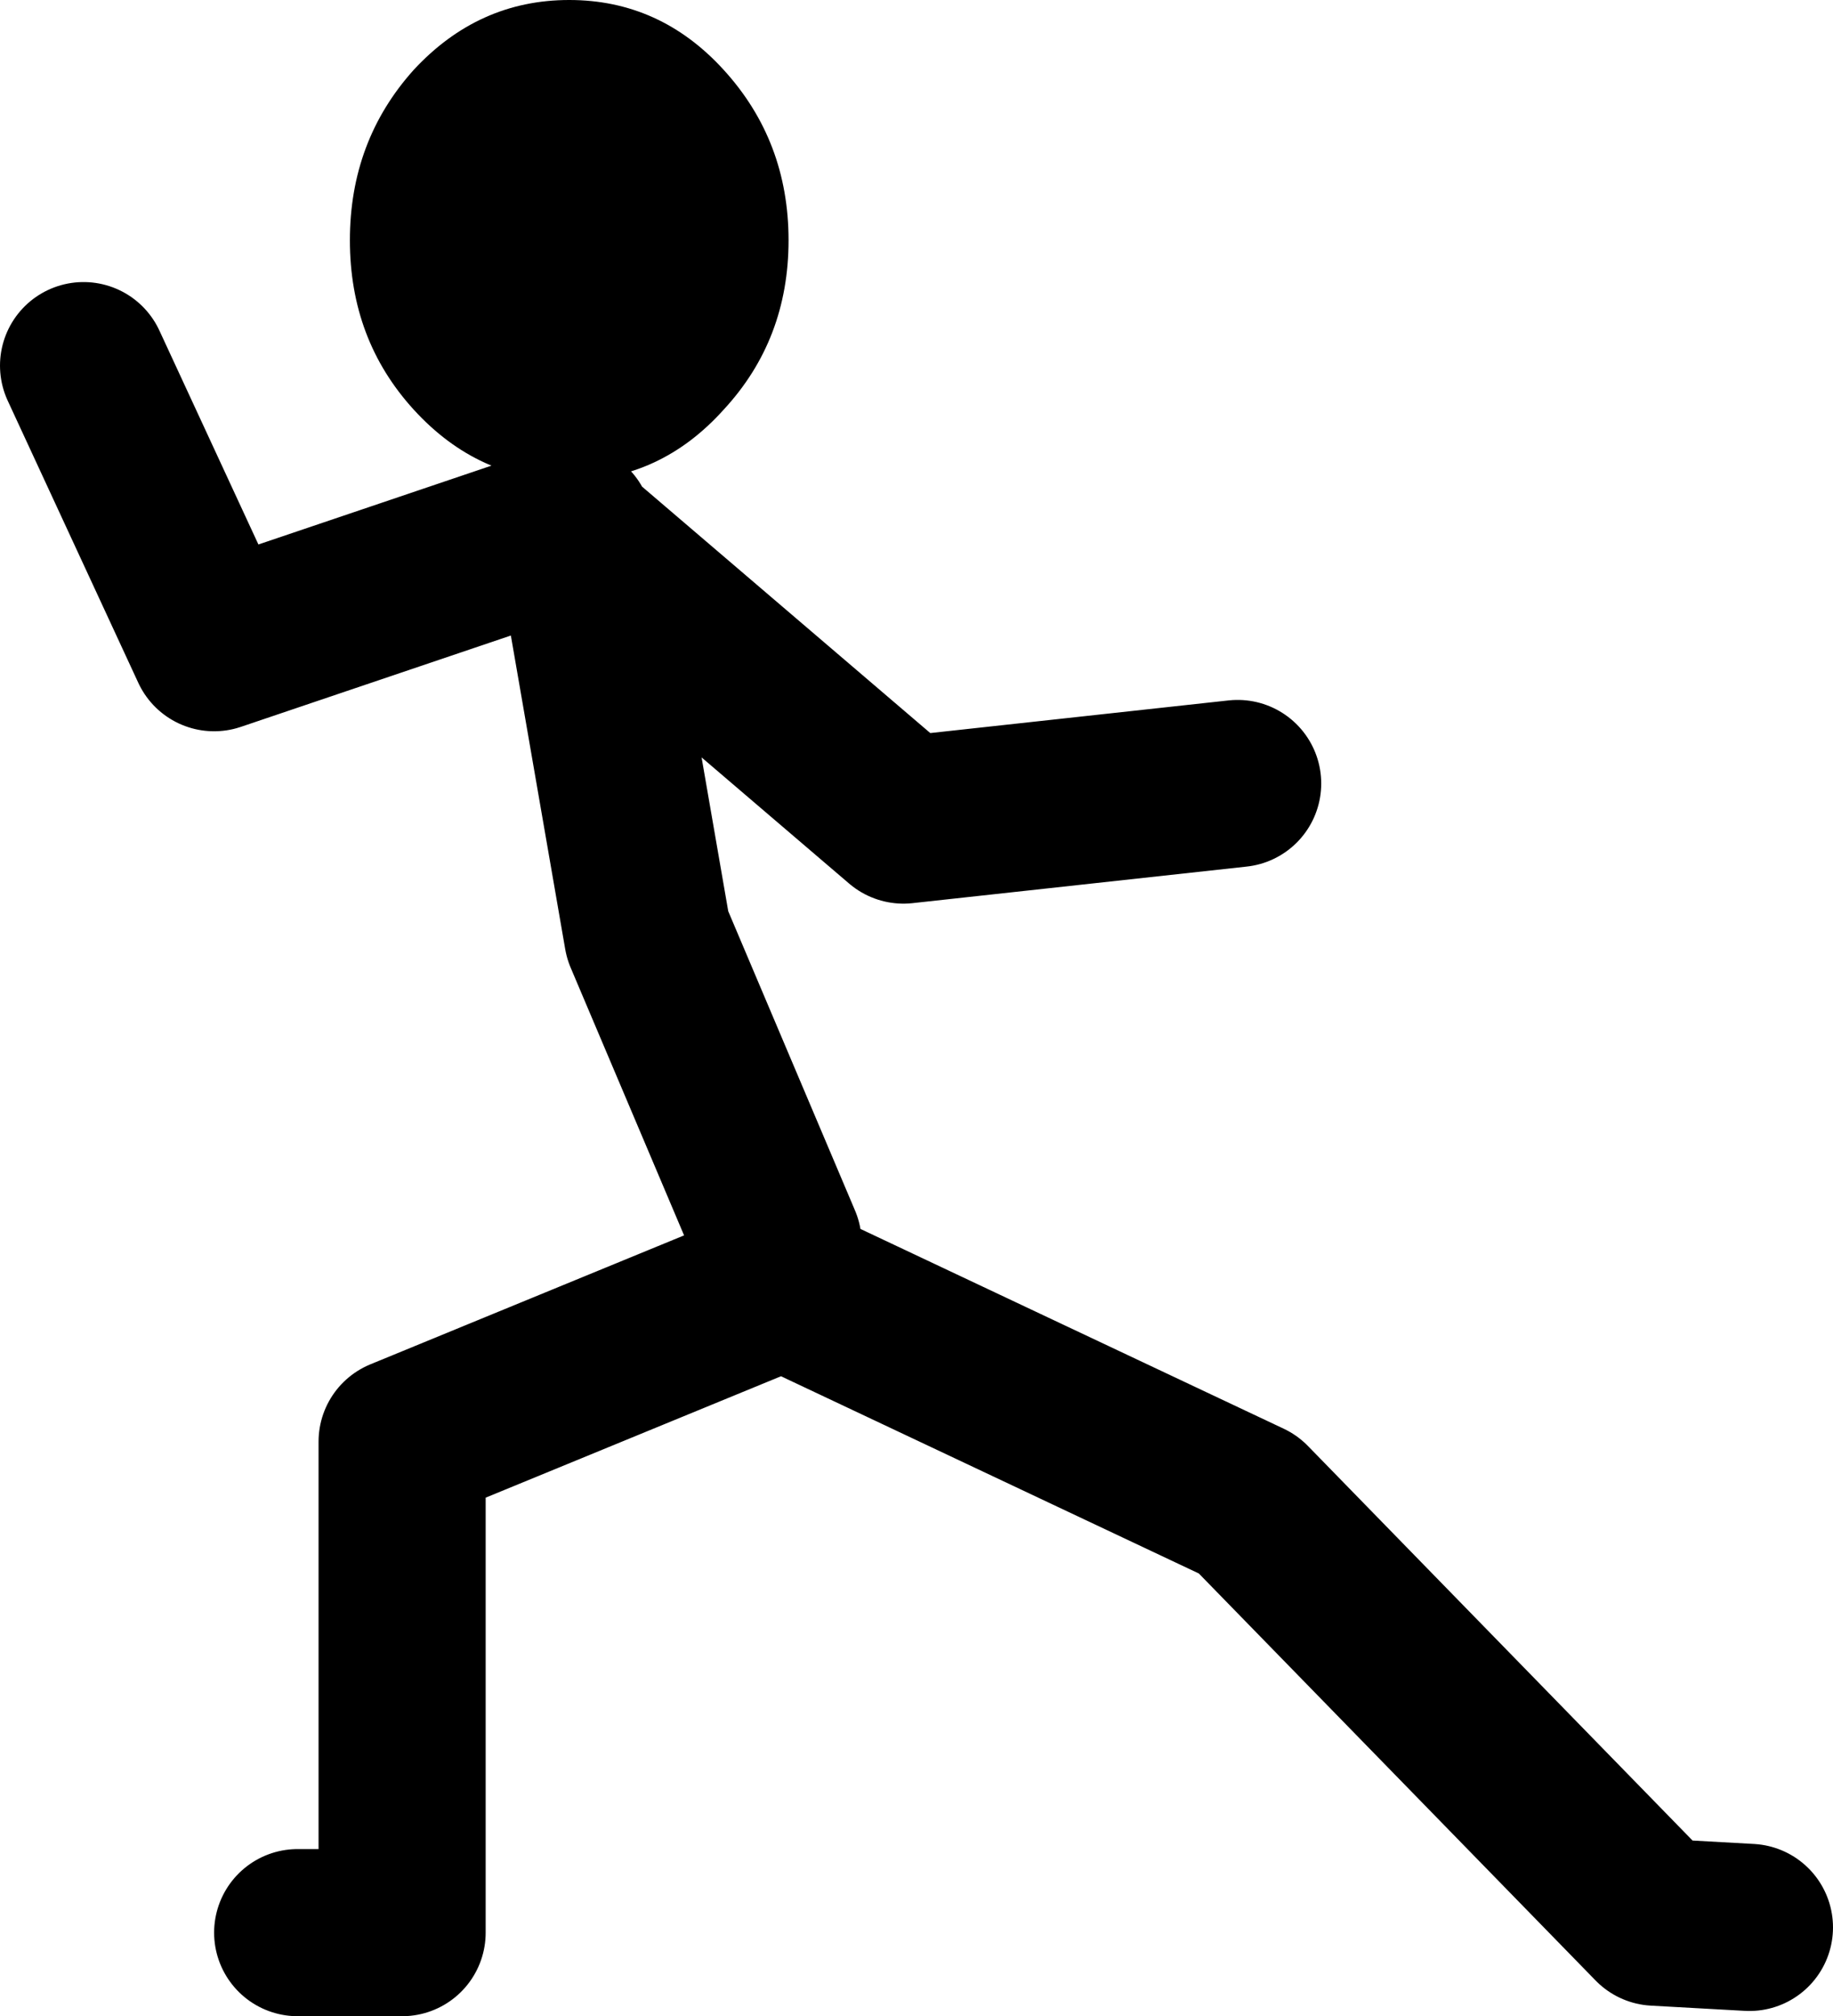
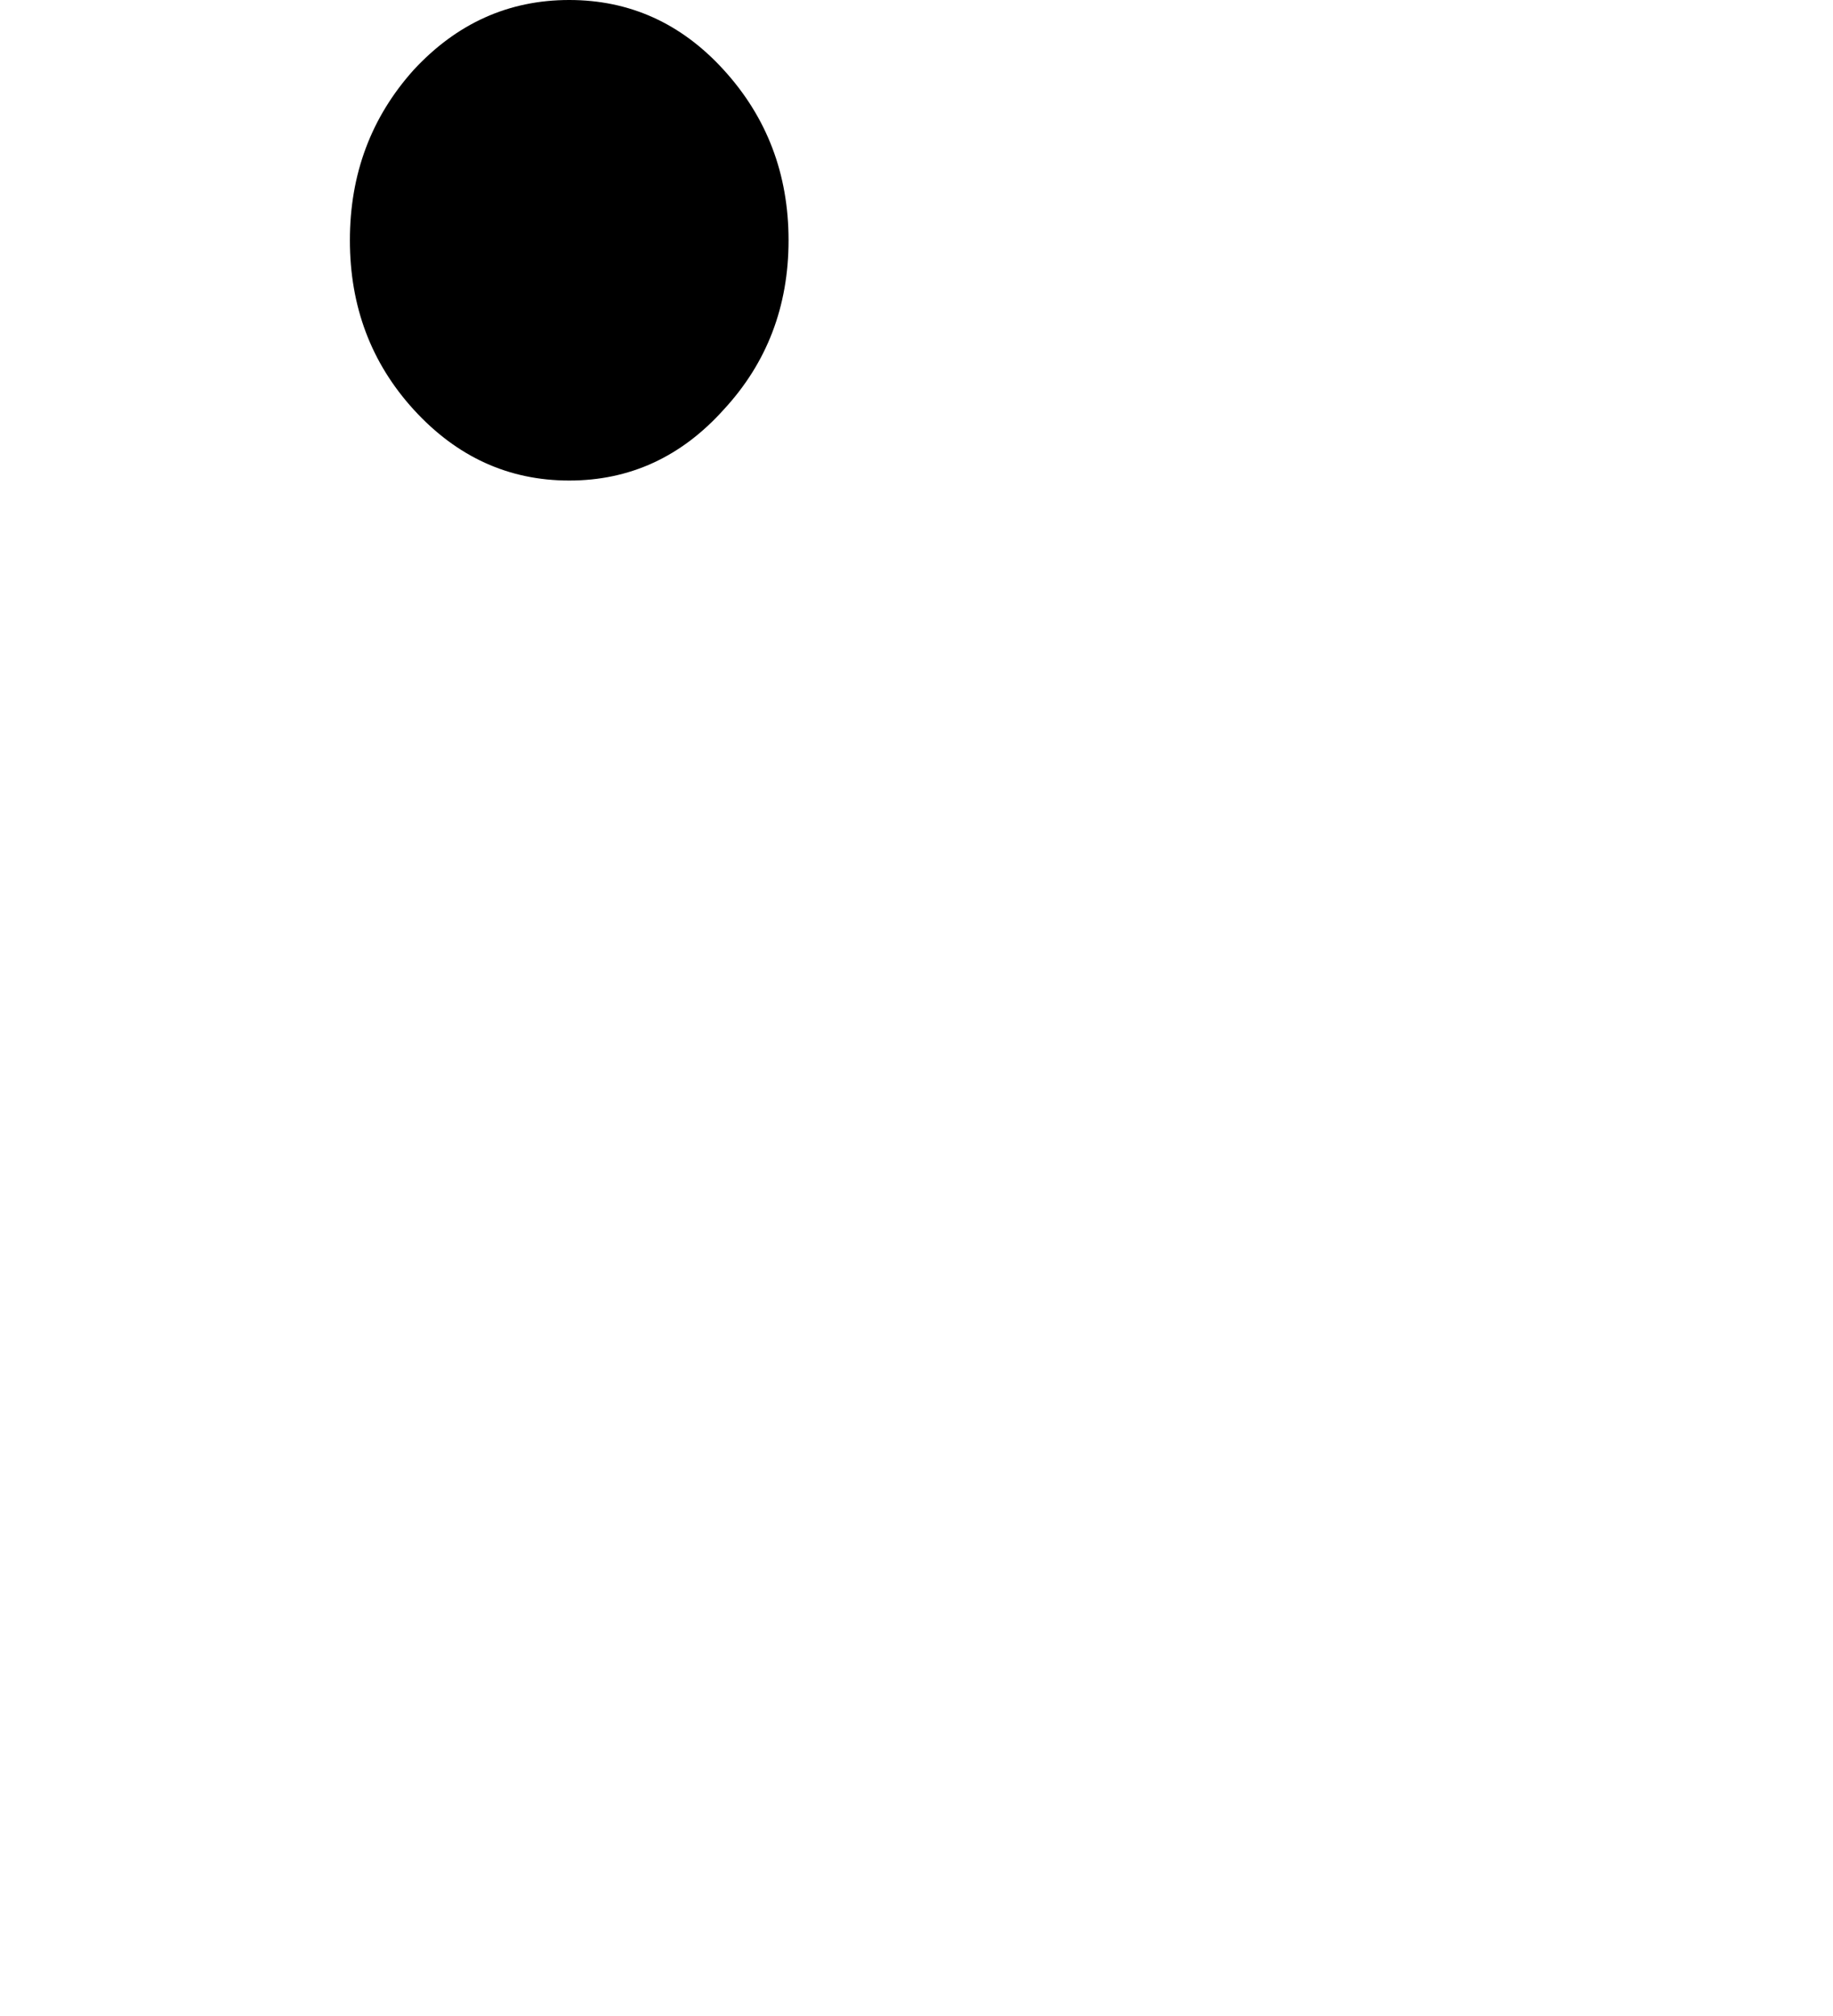
<svg xmlns="http://www.w3.org/2000/svg" height="96.5px" width="87.75px">
  <g transform="matrix(1.0, 0.0, 0.0, 1.0, 38.0, 92.0)">
-     <path d="M-0.75 -32.5 L-7.0 -47.25 -10.25 -66.0 5.25 -52.75 21.25 -54.5 M-10.75 -66.75 L-27.75 -61.0 -34.0 -74.5 M45.75 0.25 L41.25 0.0 21.75 -20.0 -0.5 -30.5 -18.75 -23.0 -18.75 0.5 -23.75 0.5" fill="none" stroke="#000000" stroke-linecap="round" stroke-linejoin="round" stroke-width="8.0" />
    <path d="M-3.35 -72.4 Q-6.4 -69.0 -10.75 -69.0 -15.1 -69.0 -18.2 -72.4 -21.25 -75.75 -21.25 -80.5 -21.25 -85.25 -18.2 -88.65 -15.1 -92.0 -10.75 -92.0 -6.4 -92.0 -3.35 -88.65 -0.25 -85.25 -0.25 -80.5 -0.25 -75.75 -3.35 -72.4" fill="#000000" fill-rule="evenodd" stroke="none" />
  </g>
</svg>